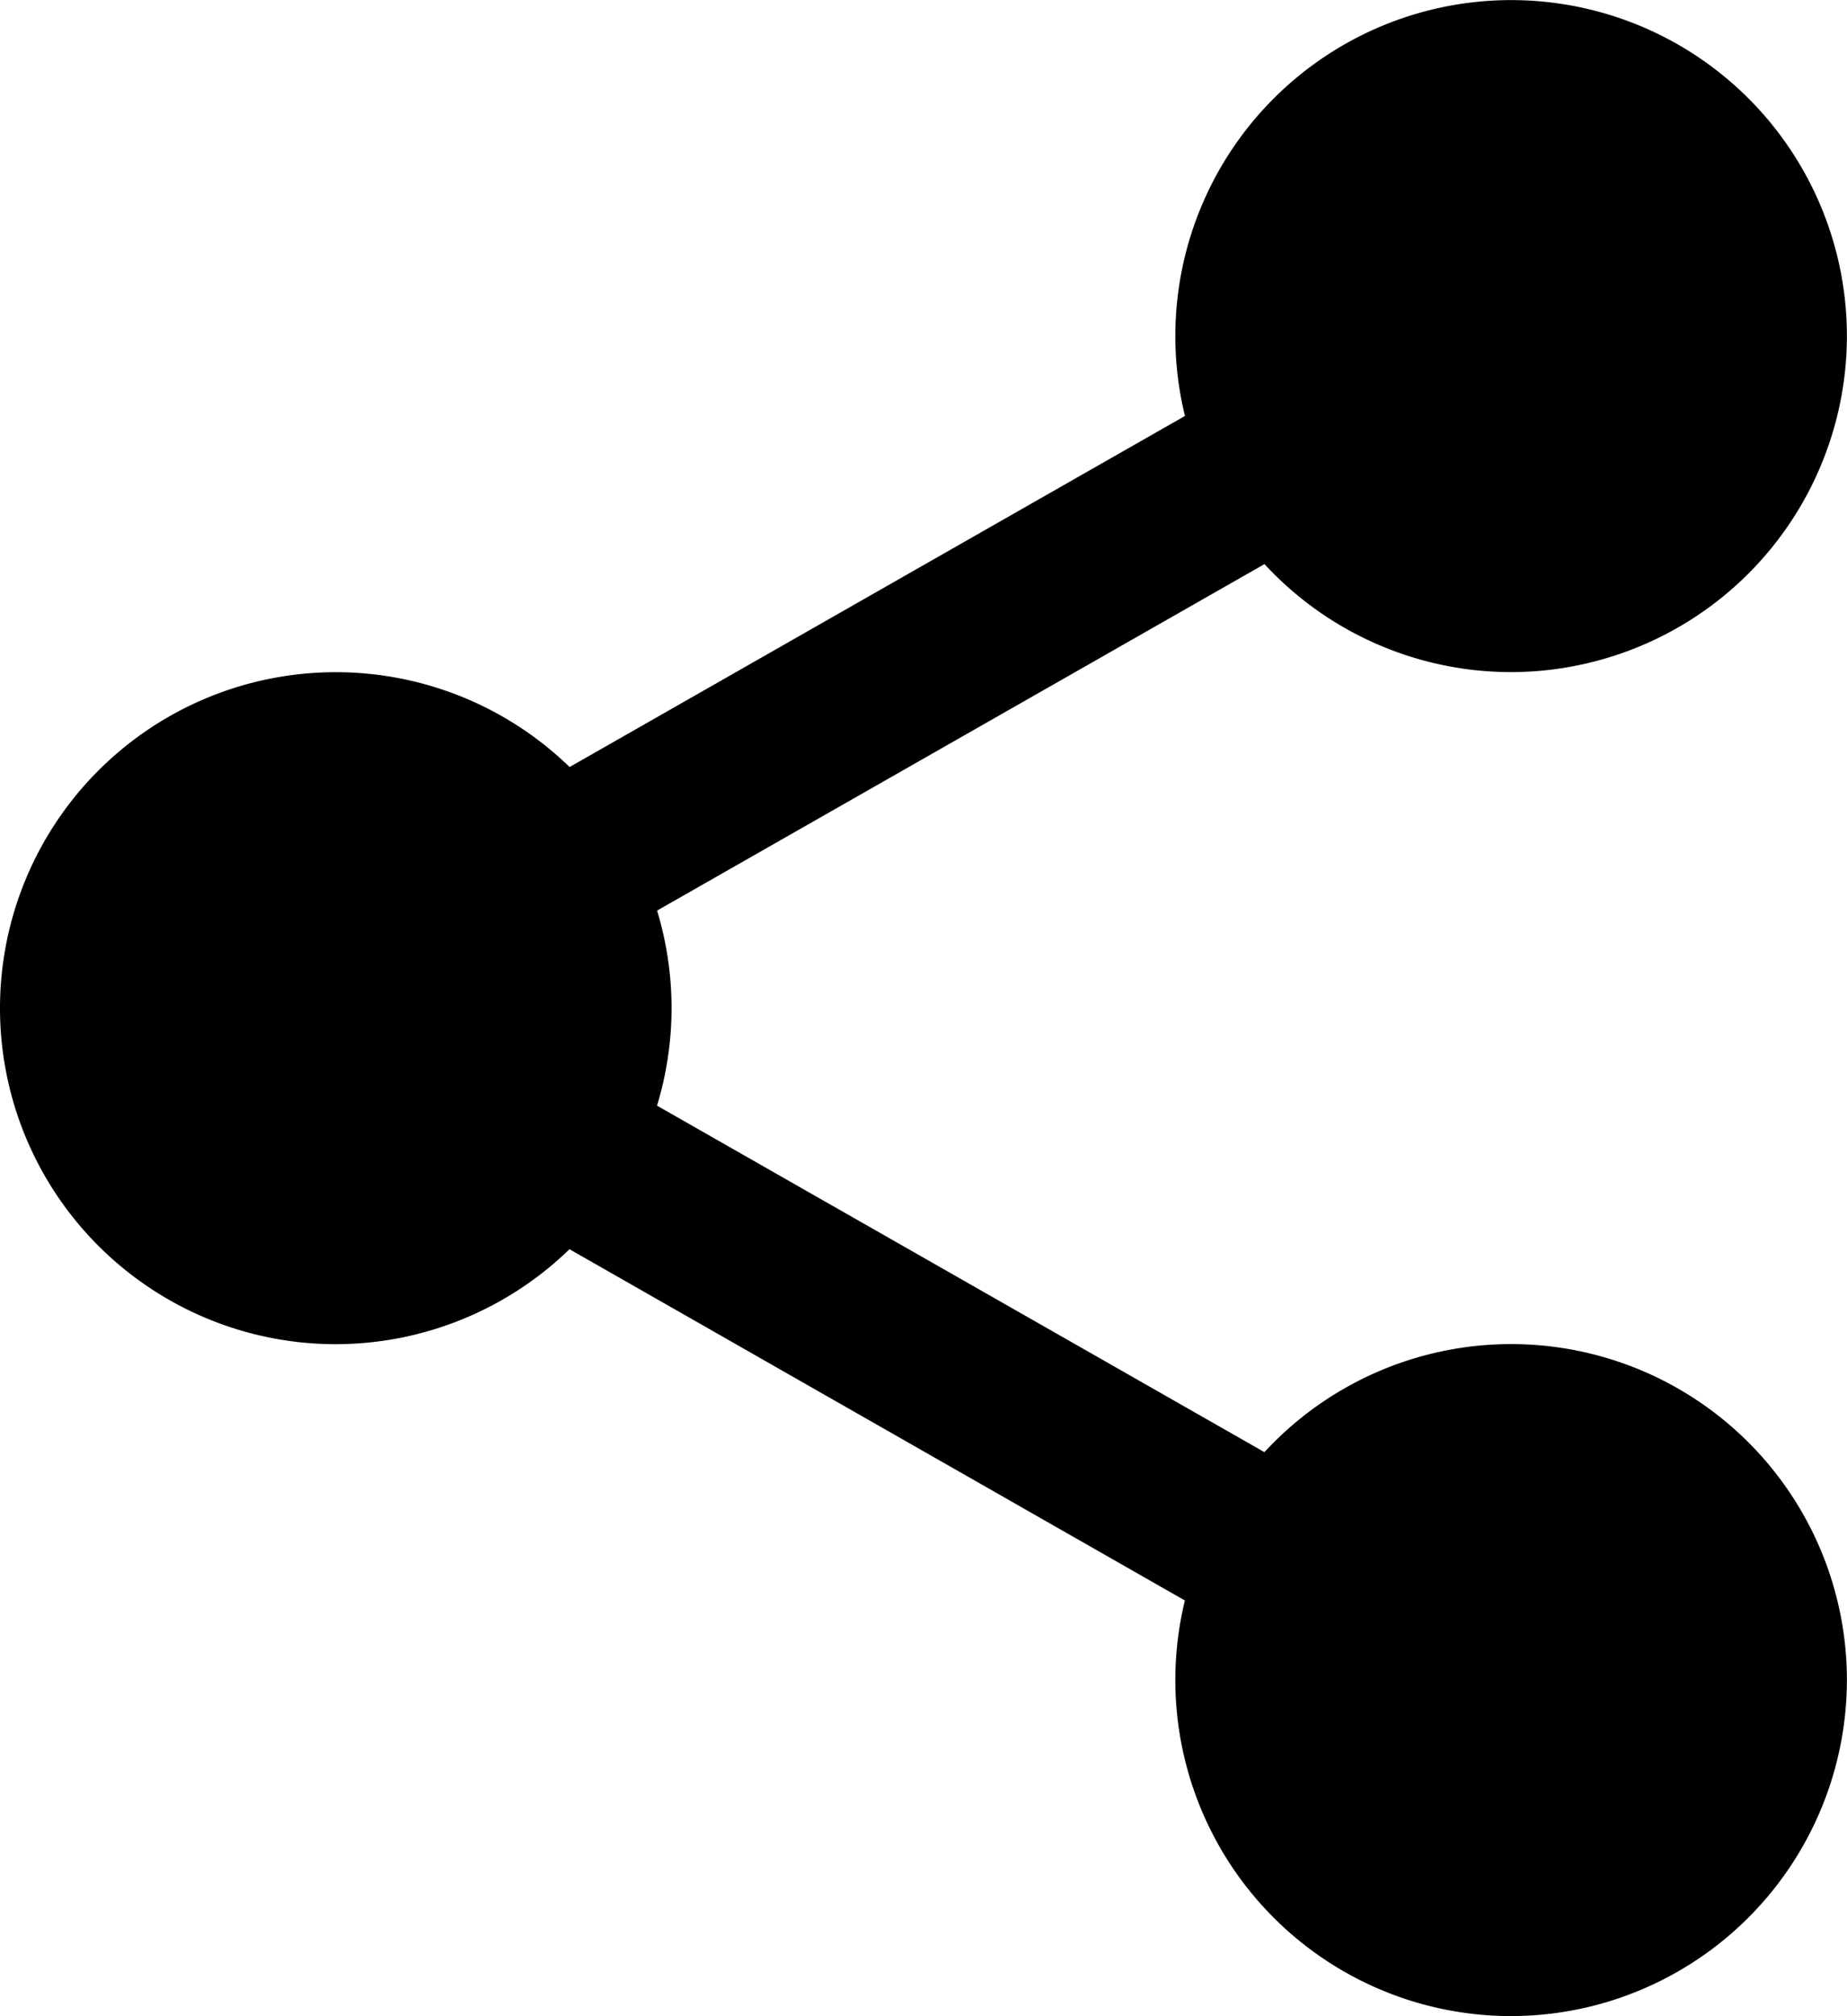
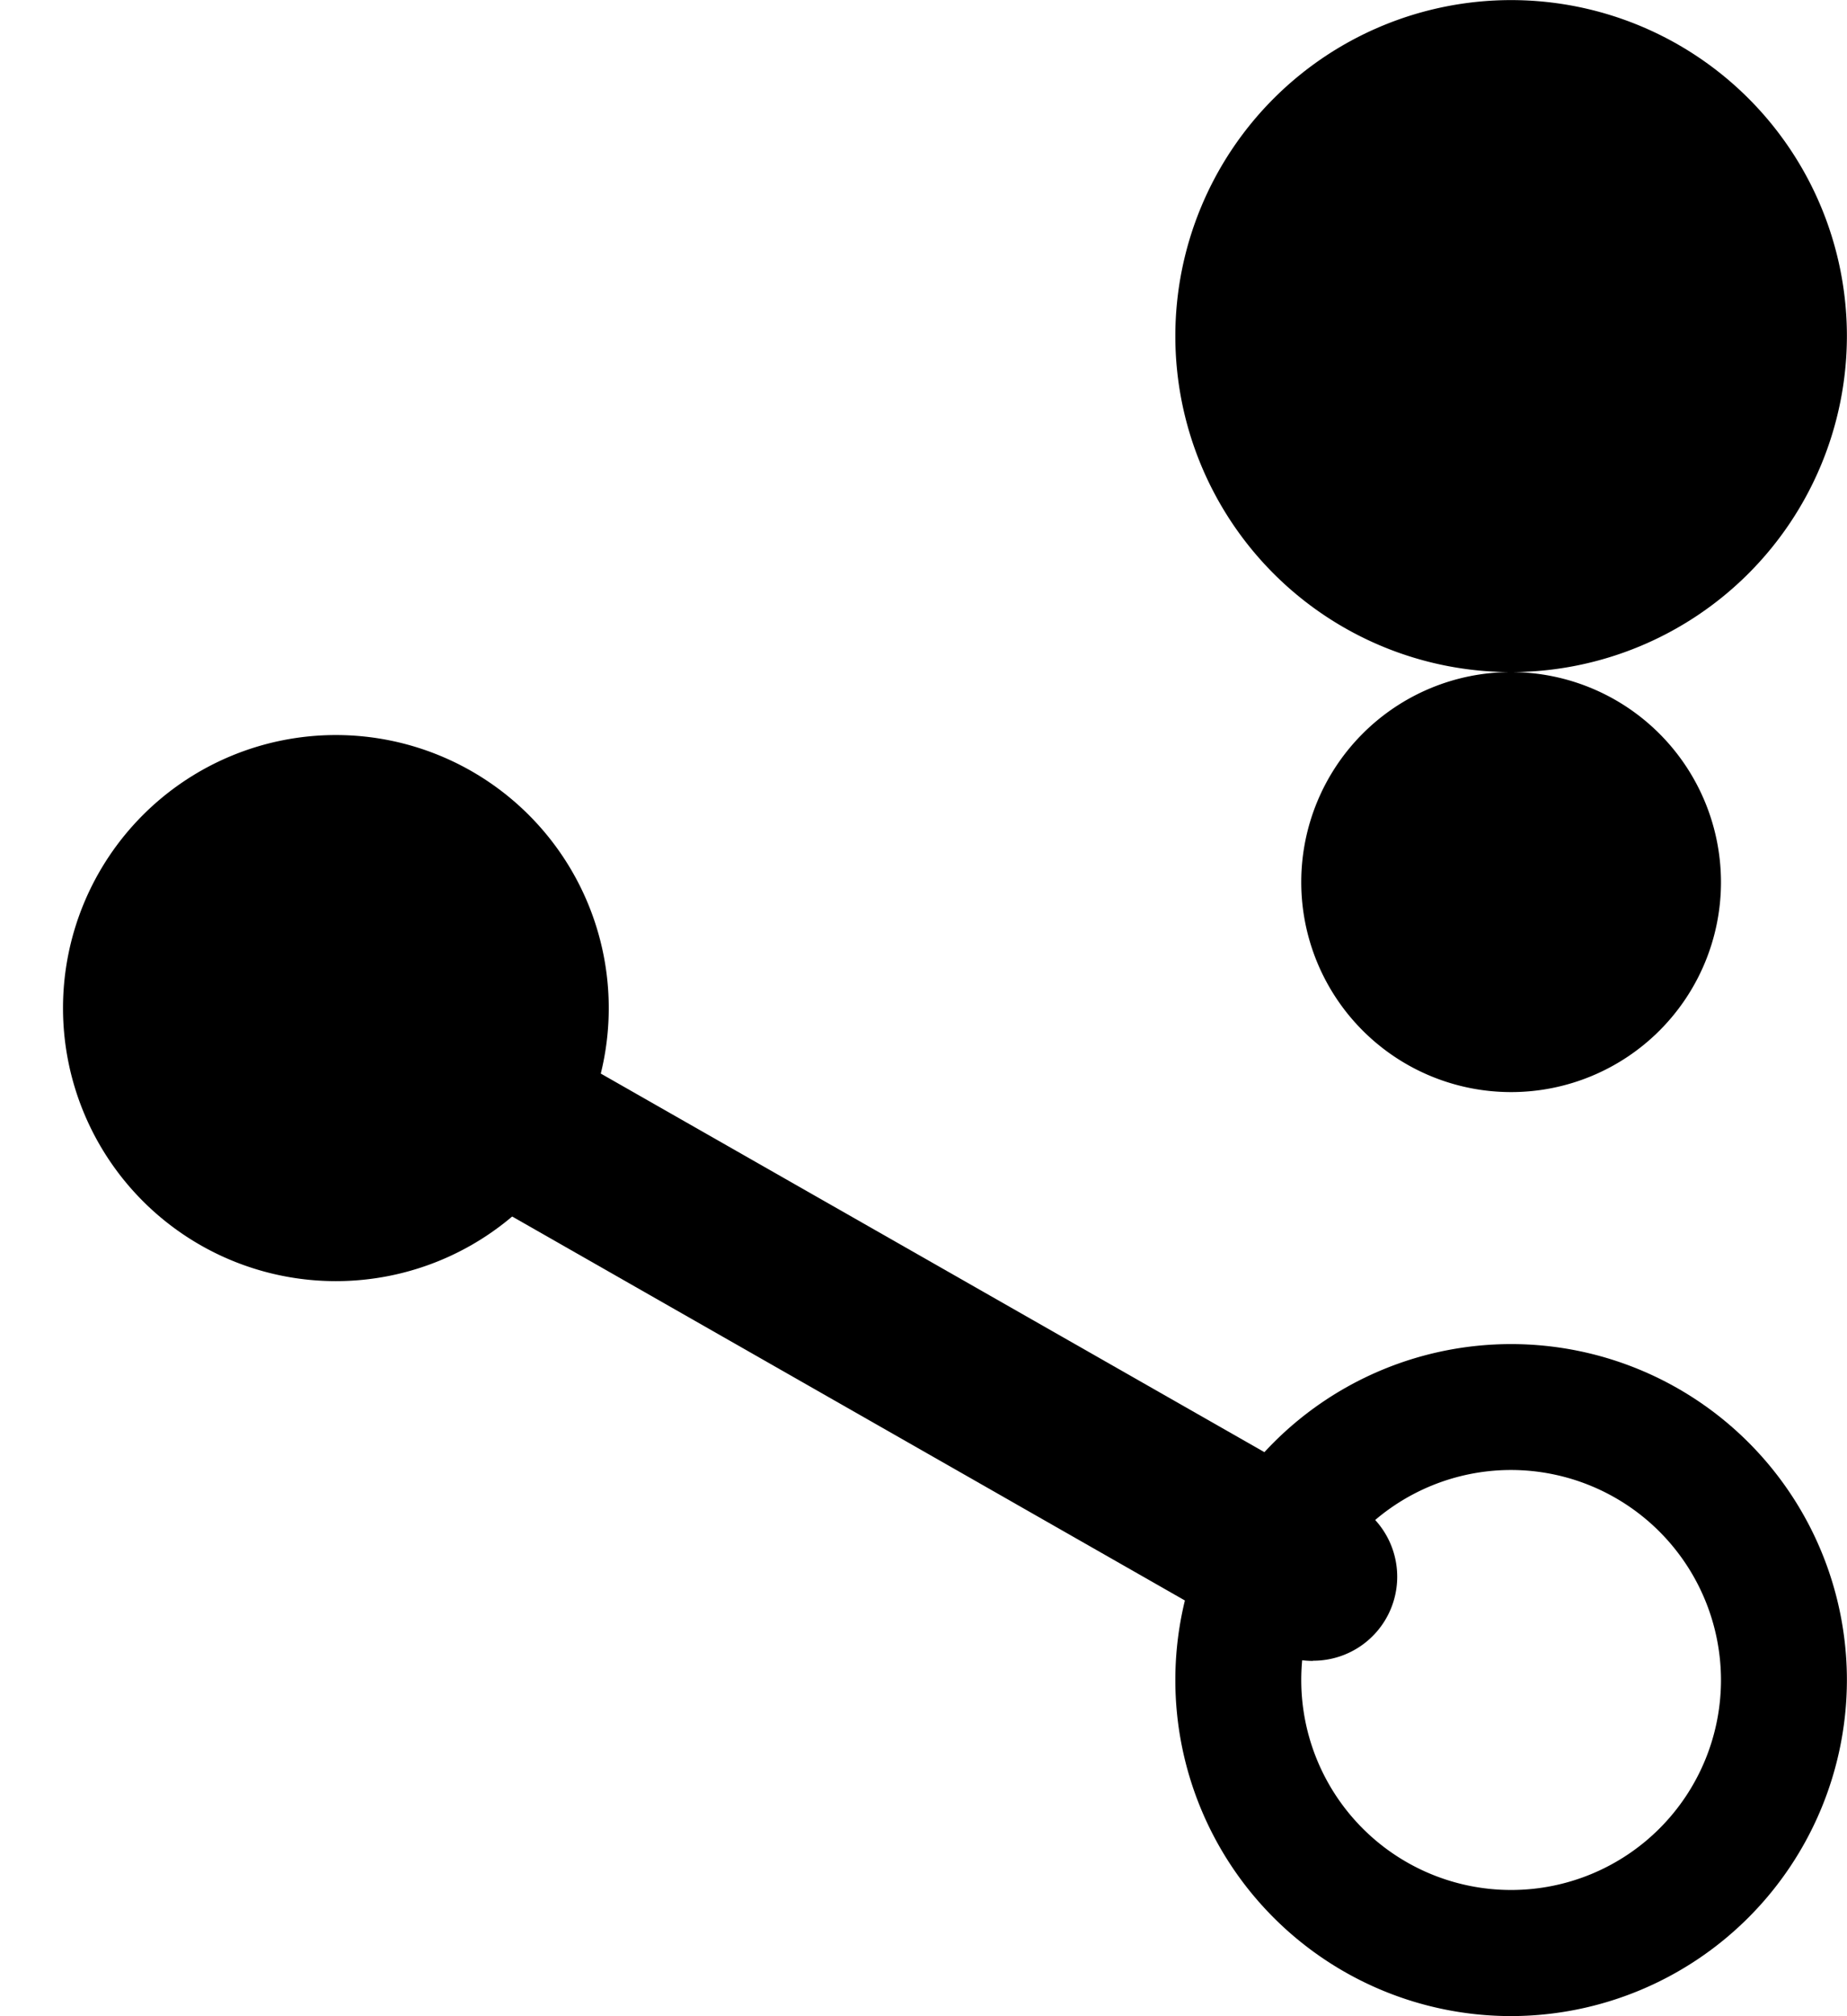
<svg xmlns="http://www.w3.org/2000/svg" width="18.614" height="20.306" viewBox="0 0 18.614 20.306">
-   <path d="M320.167 18.75a2.75 2.75 0 1 1-2.75-2.75 2.75 2.75 0 0 1 2.75 2.75zm0 0" transform="translate(-302.188 -15.365)" />
-   <path d="M302.052 6.769a3.384 3.384 0 1 1 3.384-3.384 3.388 3.388 0 0 1-3.384 3.384zm0-5.5a2.115 2.115 0 1 0 2.115 2.115 2.118 2.118 0 0 0-2.115-2.115zm0 0" transform="translate(-286.823)" />
-   <path d="M320.167 360.082a2.75 2.75 0 1 1-2.75-2.75 2.75 2.75 0 0 1 2.75 2.75zm0 0" transform="translate(-302.188 -343.16)" />
+   <path d="M302.052 6.769a3.384 3.384 0 1 1 3.384-3.384 3.388 3.388 0 0 1-3.384 3.384za2.115 2.115 0 1 0 2.115 2.115 2.118 2.118 0 0 0-2.115-2.115zm0 0" transform="translate(-286.823)" />
  <path d="M302.052 348.1a3.384 3.384 0 1 1 3.384-3.384 3.388 3.388 0 0 1-3.384 3.384zm0-5.5a2.115 2.115 0 1 0 2.115 2.115 2.118 2.118 0 0 0-2.115-2.115zm0 0" transform="translate(-286.823 -327.795)" />
  <path d="M21.5 189.418a2.75 2.75 0 1 1-2.75-2.75 2.75 2.75 0 0 1 2.75 2.75zm0 0" transform="translate(-15.365 -179.265)" />
-   <path d="M3.384 177.437a3.384 3.384 0 1 1 3.384-3.384 3.388 3.388 0 0 1-3.384 3.384zm0-5.5a2.115 2.115 0 1 0 2.116 2.115 2.118 2.118 0 0 0-2.116-2.115zm0 0" transform="translate(0 -163.899)" />
-   <path d="M115.2 96.384a.846.846 0 0 1-.42-1.581l7.851-4.476a.846.846 0 1 1 .838 1.471l-7.851 4.476a.841.841 0 0 1-.418.11zm0 0" transform="translate(-109.813 -86.637)" />
  <path d="M123.067 272.388a.841.841 0 0 1-.418-.111L114.8 267.8a.846.846 0 0 1 .838-1.471l7.851 4.476a.846.846 0 0 1-.42 1.581zm0 0" transform="translate(-109.835 -255.66)" />
</svg>